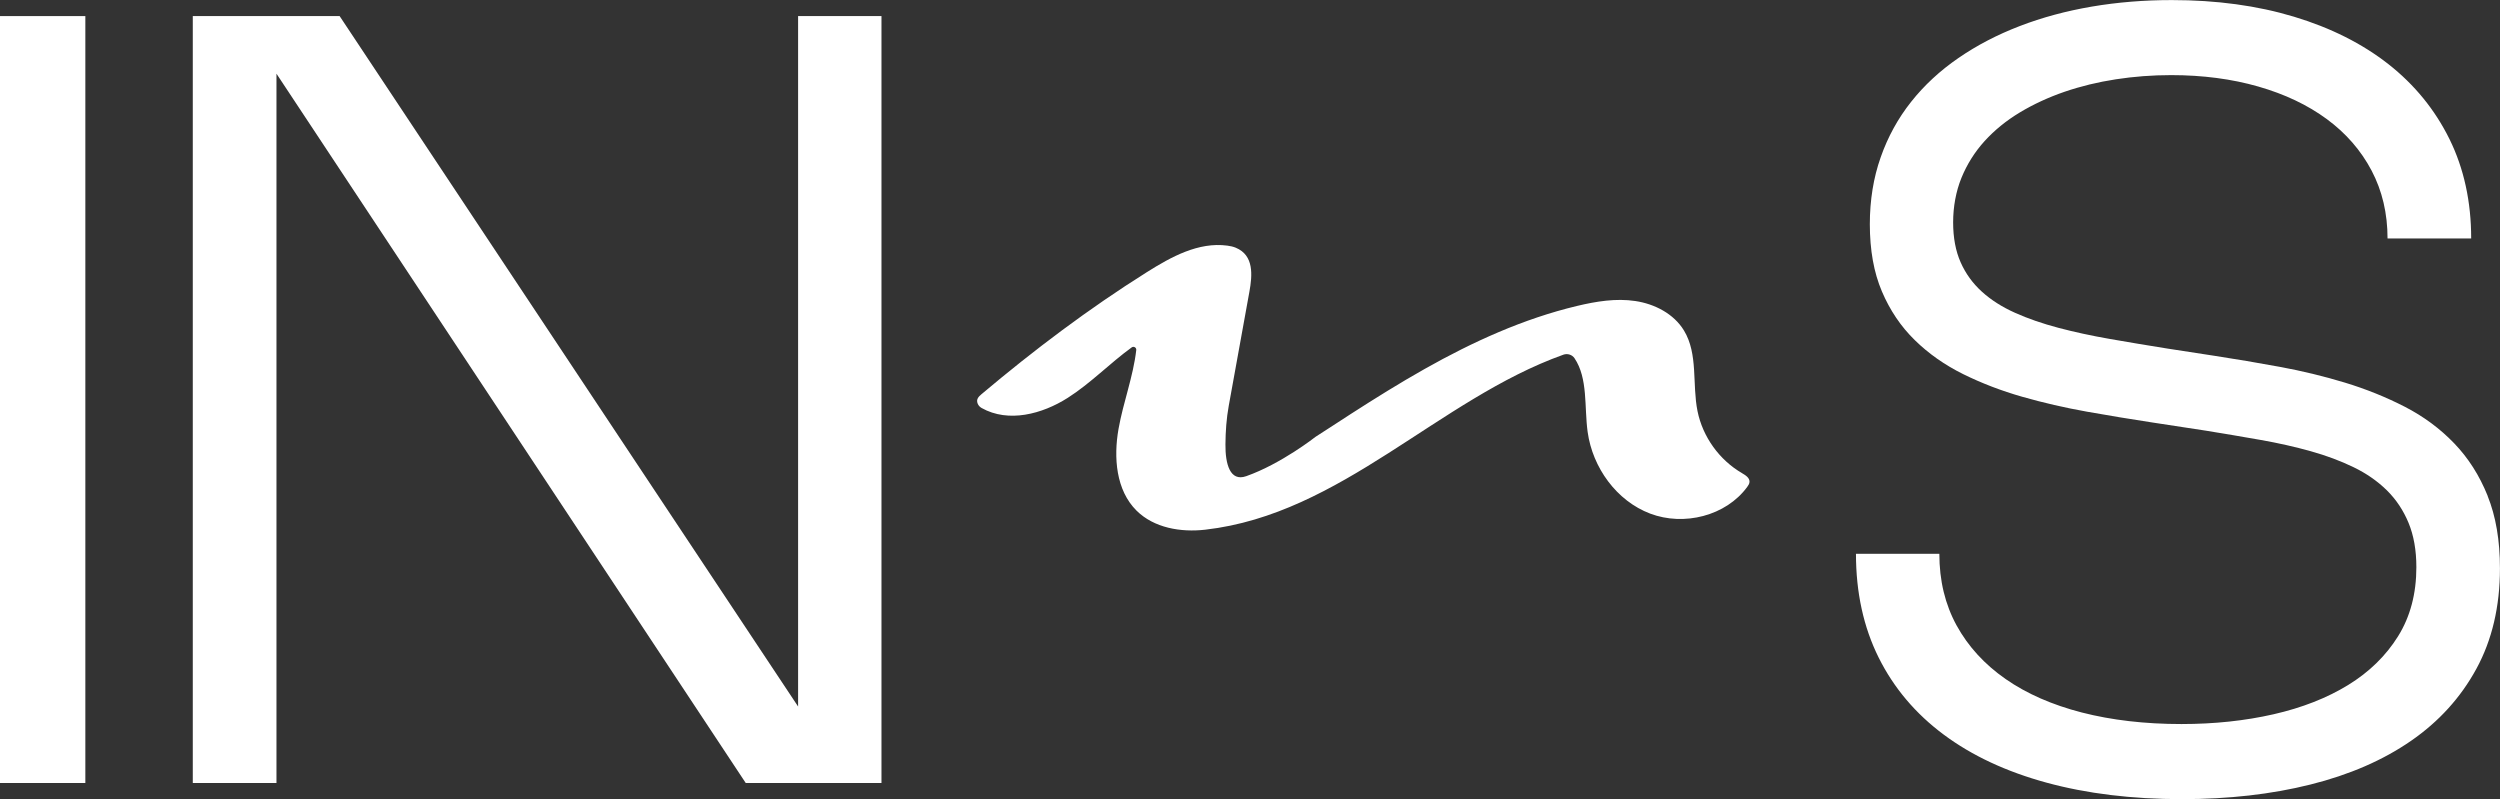
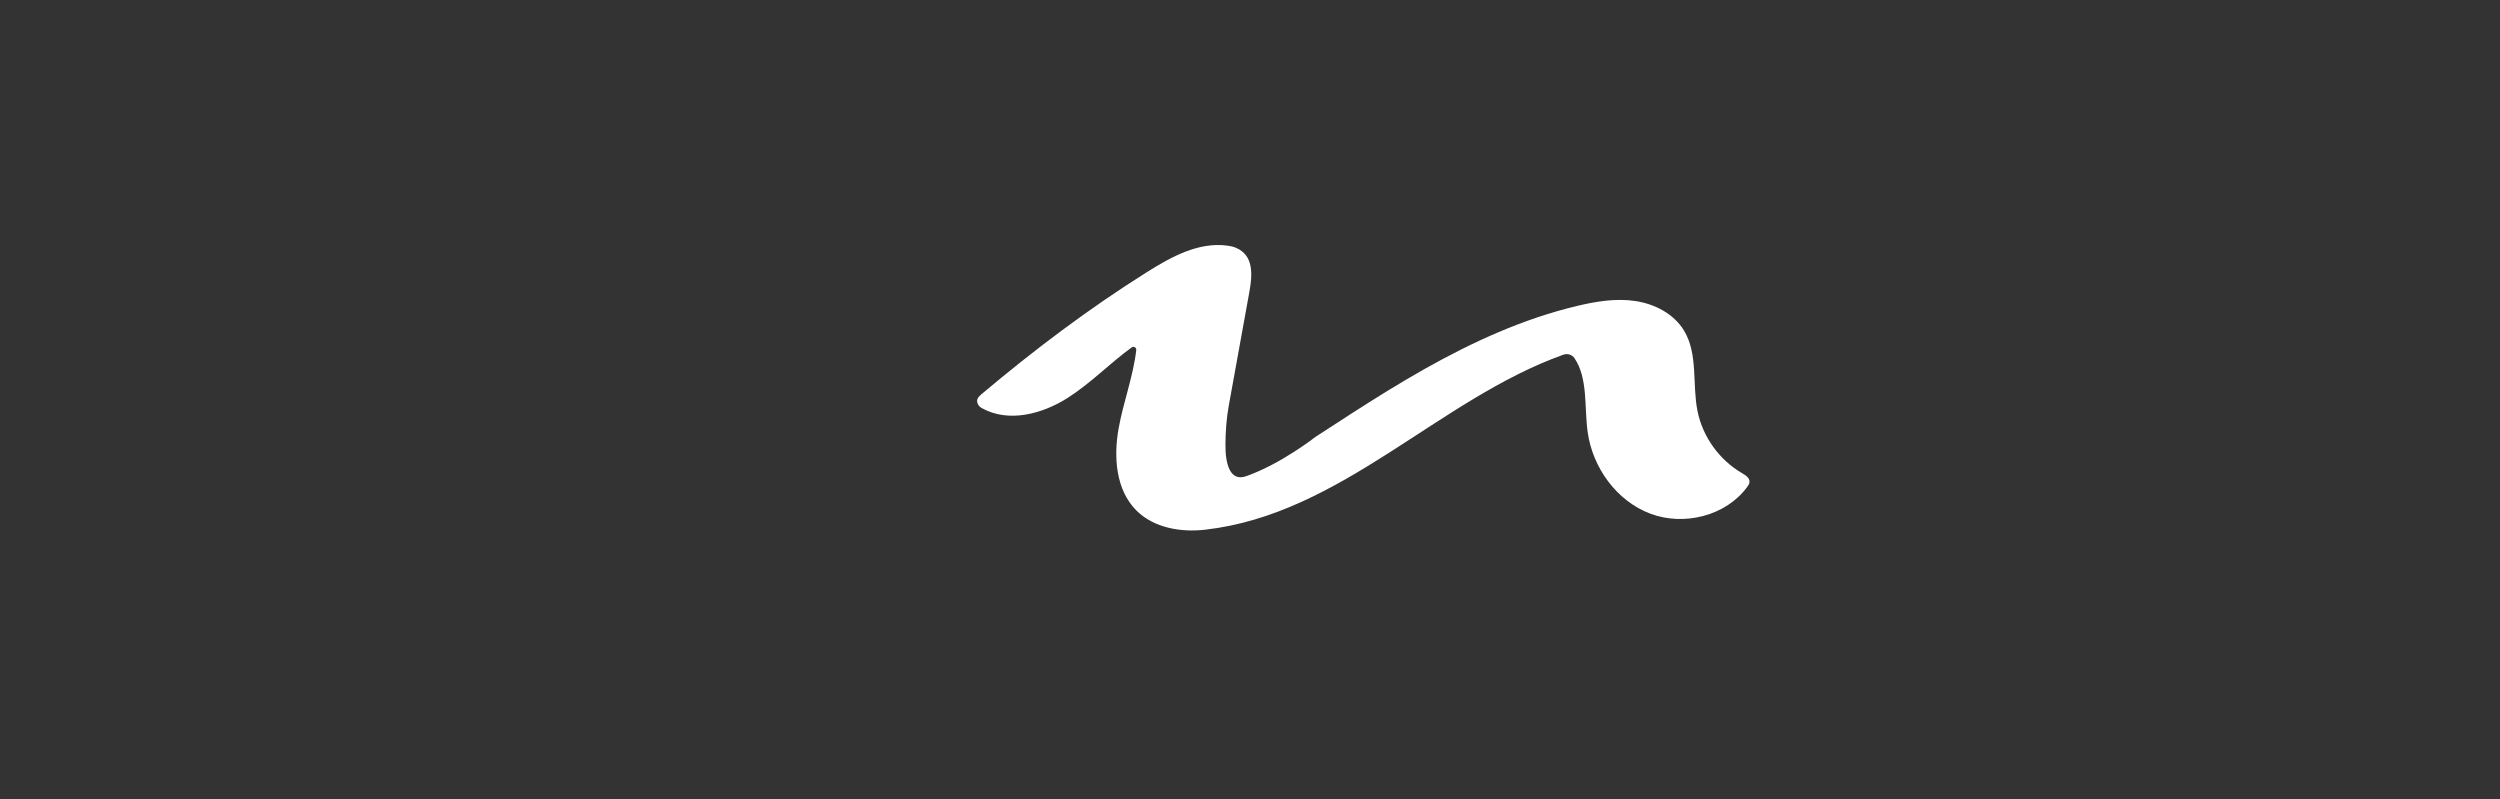
<svg xmlns="http://www.w3.org/2000/svg" id="Layer_1" data-name="Layer 1" viewBox="0 0 1065.94 340.7">
  <rect x="0" y="0" width="1065.94" height="340.7" fill="#333333" stroke="none" />
  <defs>
    <style>      .cls-1 {        fill: #fff;        stroke-width: 0px;      }    </style>
  </defs>
-   <rect class="cls-1" y="6.86" width="36.39" height="326.99" />
-   <polygon class="cls-1" points="340.29 301.24 144.81 6.86 82.2 6.86 82.2 333.85 117.88 333.85 117.88 31.42 317.96 333.85 375.84 333.85 375.84 6.86 340.29 6.86 340.29 301.24" />
-   <path class="cls-1" d="M1060.67,211.4c-3.5-8.69-8.27-16.16-14.29-22.41-6.02-6.25-13.03-11.44-21.01-15.55-8-4.11-16.52-7.55-25.52-10.29-9.02-2.74-18.3-4.99-27.83-6.74s-18.76-3.32-27.74-4.69l-20.08-3.09c-8.58-1.37-16.79-2.74-24.62-4.11-7.85-1.37-15.15-2.96-21.91-4.74-6.78-1.79-12.95-3.92-18.49-6.4-5.56-2.48-10.28-5.5-14.17-9.03-3.9-3.54-6.93-7.72-9.05-12.52-2.12-4.8-3.19-10.48-3.19-17.03s1.18-13.18,3.55-18.98c2.37-5.79,5.65-11.01,9.86-15.66,4.22-4.64,9.23-8.73,15.05-12.23,5.83-3.5,12.19-6.44,19.08-8.81,6.9-2.36,14.19-4.13,21.87-5.31,7.66-1.18,15.53-1.78,23.55-1.78,13.47,0,25.86,1.63,37.15,4.87,11.31,3.24,21.05,7.87,29.23,13.89,8.18,6.02,14.54,13.35,19.08,21.95,4.53,8.62,6.8,18.26,6.8,28.93h35.66c0-15.7-3.08-29.82-9.25-42.36-6.19-12.53-14.88-23.19-26.04-31.96-11.19-8.77-24.62-15.51-40.27-20.23-15.68-4.73-33.03-7.09-52.09-7.09-11.82,0-23.19.93-34.14,2.79-10.93,1.87-21.18,4.63-30.7,8.3-9.53,3.66-18.24,8.19-26.11,13.6-7.87,5.41-14.61,11.64-20.19,18.69-5.6,7.06-9.93,14.94-12.99,23.67-3.08,8.74-4.62,18.24-4.62,28.53,0,11.05,1.72,20.6,5.14,28.63,3.42,8.04,8.08,14.96,14,20.75,5.9,5.8,12.8,10.63,20.67,14.53,7.87,3.88,16.26,7.11,25.2,9.66,8.94,2.55,18.13,4.67,27.58,6.35,9.46,1.68,18.68,3.2,27.64,4.57l23.15,3.54c7.95,1.29,15.72,2.61,23.27,3.94,7.56,1.33,14.67,2.94,21.32,4.8,6.65,1.87,12.74,4.13,18.26,6.81,5.5,2.66,10.24,5.96,14.23,9.88,3.97,3.93,7.05,8.56,9.25,13.9,2.2,5.33,3.32,11.62,3.32,18.86,0,11.28-2.6,21.1-7.79,29.44-5.2,8.35-12.32,15.29-21.32,20.81-9.02,5.53-19.6,9.68-31.77,12.46-12.17,2.78-25.27,4.17-39.27,4.17-15.59,0-29.76-1.65-42.48-4.92-12.72-3.28-23.55-8.04-32.53-14.29-8.98-6.26-15.93-13.85-20.86-22.81-4.91-8.96-7.37-19.15-7.37-30.58h-35.55c0,16.55,3.23,31.3,9.67,44.25,6.46,12.96,15.72,23.92,27.76,32.87,12.05,8.96,26.65,15.78,43.82,20.47,17.17,4.69,36.41,7.03,57.75,7.03,19.92,0,38.19-2.07,54.79-6.23,16.62-4.15,30.89-10.35,42.81-18.58,11.94-8.24,21.24-18.49,27.93-30.76s10.05-26.56,10.05-42.87c0-11.89-1.76-22.18-5.27-30.87Z" />
  <path class="cls-1" d="M742.8,201.76c-9.69-5.6-16.8-15.49-19.02-26.46-2.32-11.48.31-24.33-5.76-34.35-4.33-7.15-12.48-11.36-20.75-12.6-8.27-1.24-16.7.15-24.84,2.09-22.92,5.47-44.51,15.32-64.97,26.86-10.75,6.06-21.22,12.59-31.6,19.27-4.99,3.21-9.94,6.5-14.95,9.68,0,0-14.57,11.49-29.55,16.78-6.93,2.45-8.93-5.22-8.86-13.52.04-5.54.42-11.05,1.41-16.51,2.93-16.2,5.87-32.4,8.8-48.61,1.26-6.98,2.04-15.54-5.84-18.78-1.13-.47-2.34-.72-3.56-.88-12.33-1.64-23.92,4.77-34.34,11.32-24.74,15.55-48.12,33.18-70.47,52.01-1.18.99-2.46,2.17-1.61,4.12.33.77.95,1.39,1.68,1.8,11.41,6.39,25.74,2.6,36.66-4.33,9.79-6.22,17.92-14.73,27.3-21.53.86-.62,2.06.07,1.94,1.13-1.3,11.38-5.56,22.3-7.56,33.62-2.15,12.2-1.11,26.14,7.69,34.86,7.44,7.38,18.87,9.31,29.27,8.12,58.06-6.63,99.38-55.53,152.72-74.62,1.74-.62,3.72-.01,4.75,1.52,5.78,8.58,4.12,20.78,5.59,31.42,2.1,15.21,12.33,29.4,26.69,34.83,14.36,5.43,32.26,1,41.34-11.37.48-.65.95-1.36.99-2.17.08-1.71-1.68-2.83-3.16-3.69Z" />
</svg>